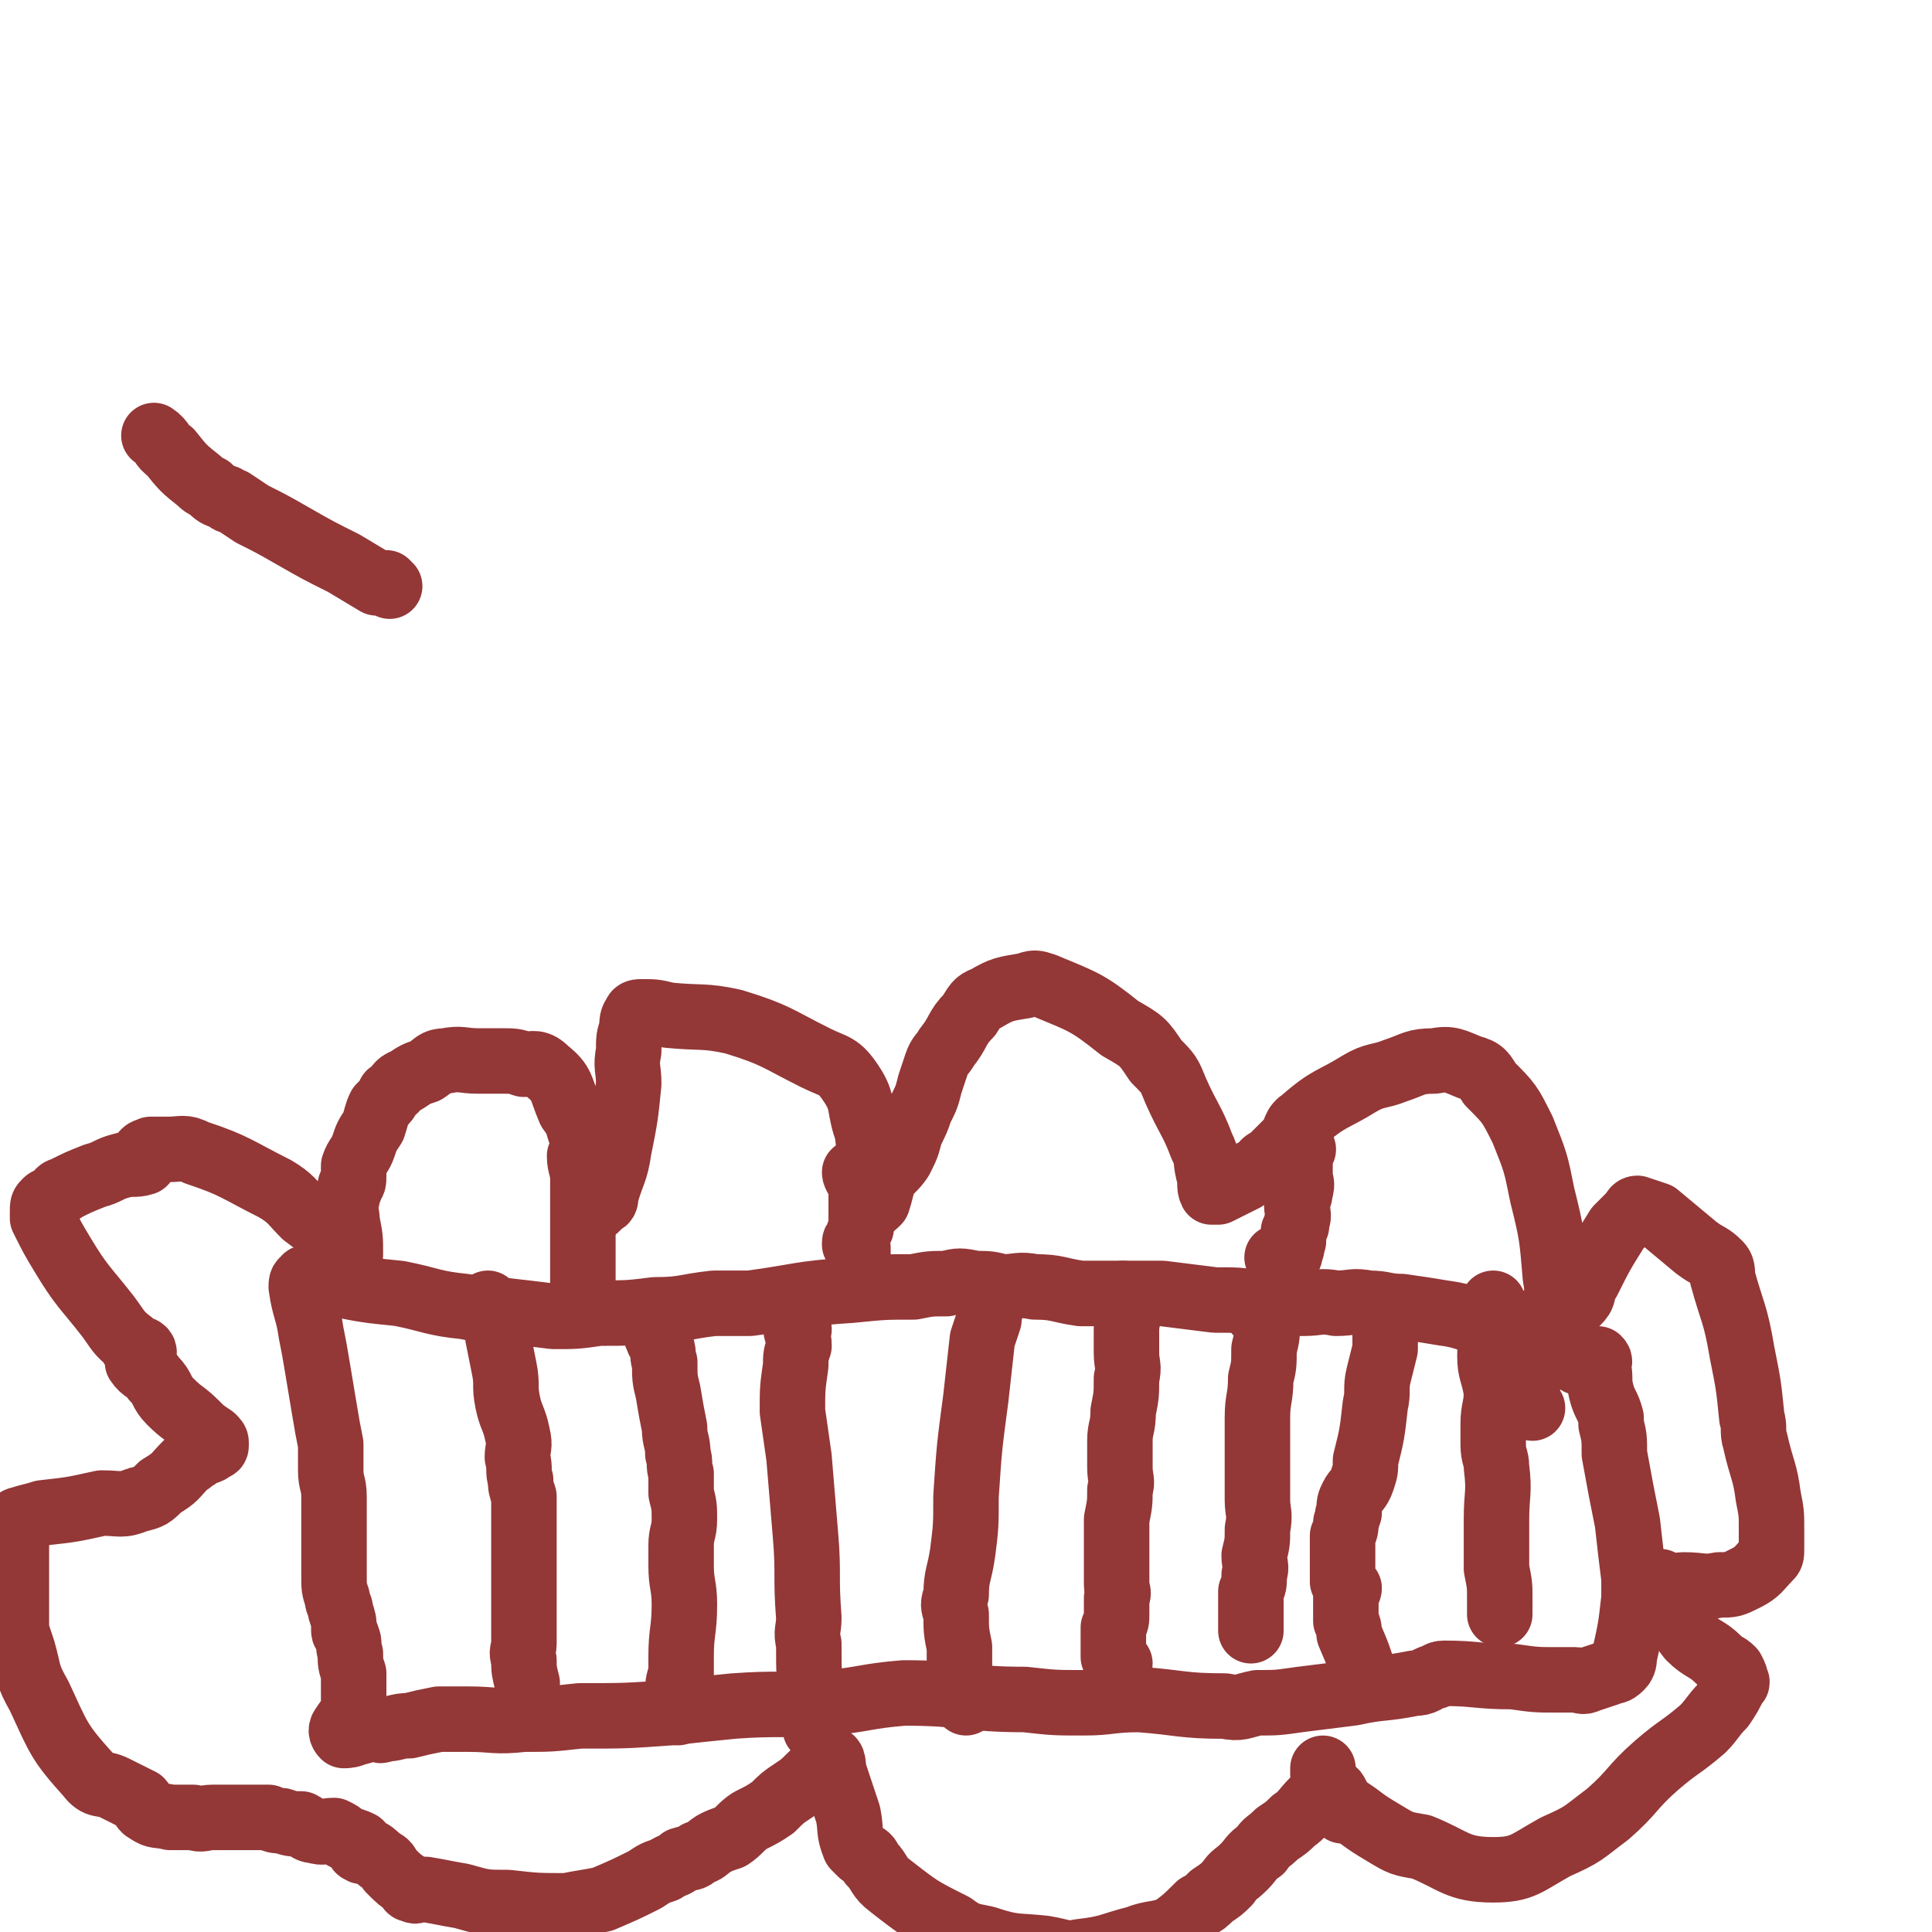
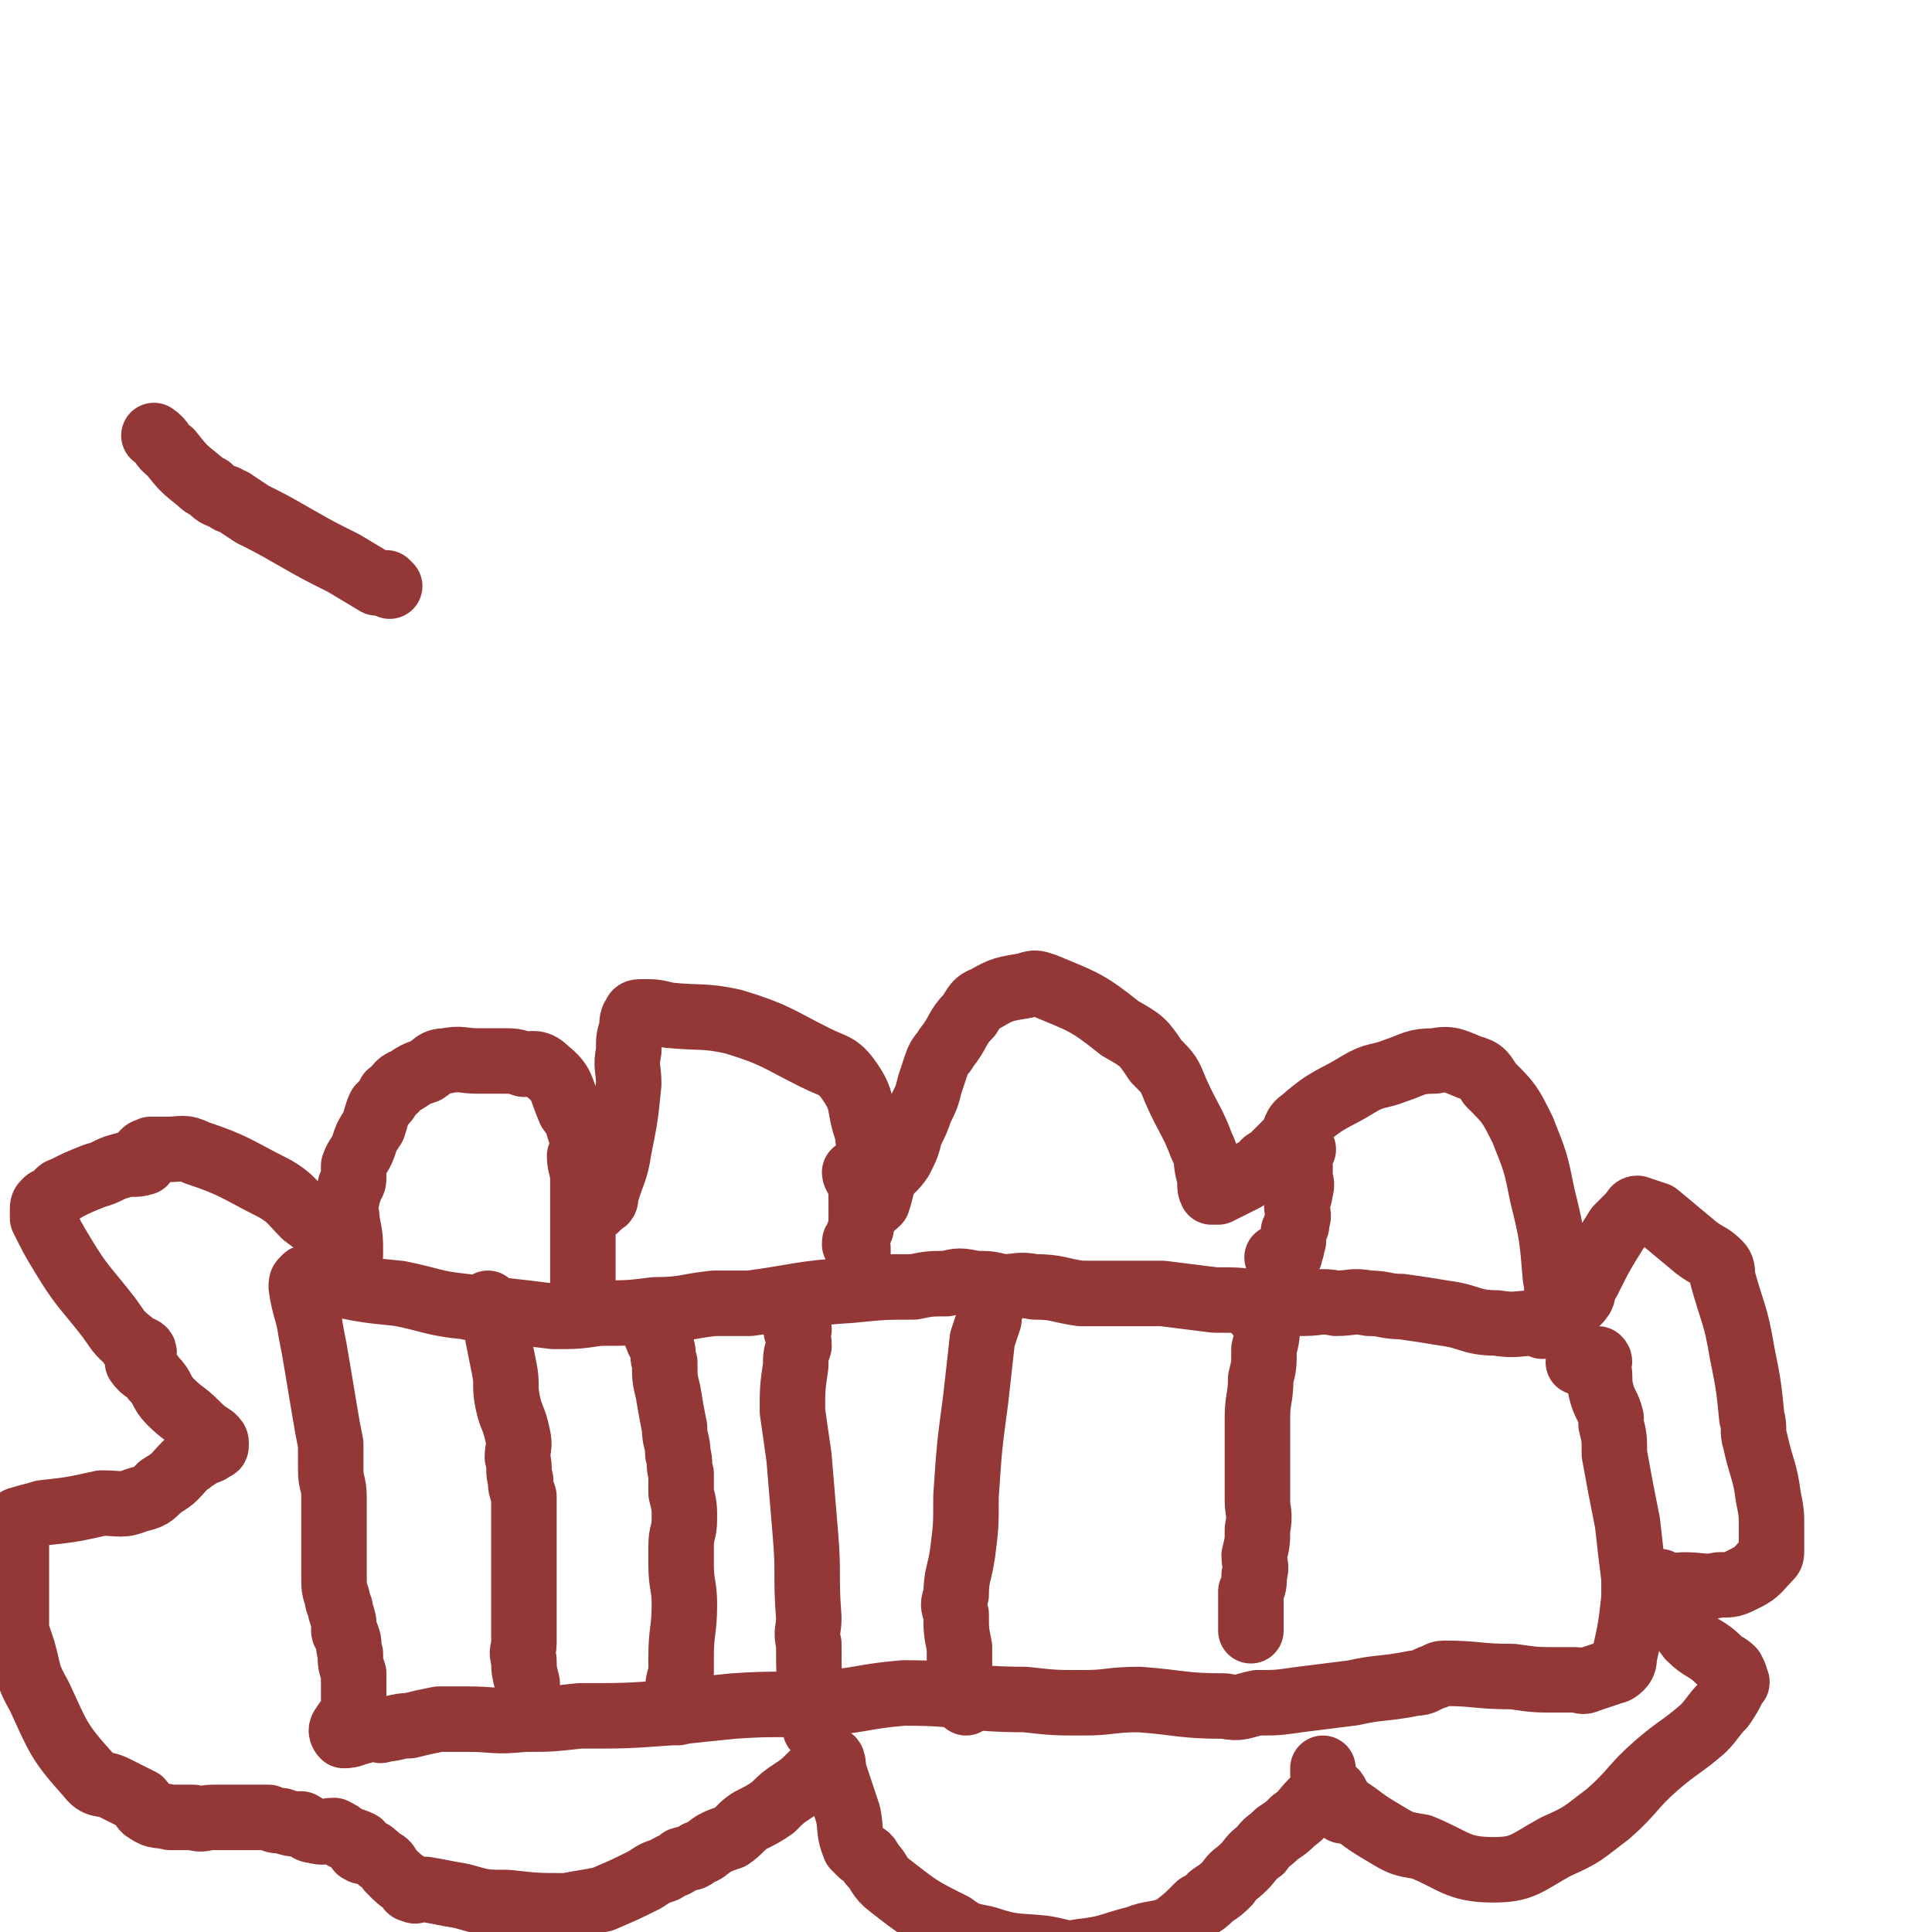
<svg xmlns="http://www.w3.org/2000/svg" viewBox="0 0 590 590" version="1.1">
  <g fill="none" stroke="#943737" stroke-width="20" stroke-linecap="round" stroke-linejoin="round">
    <path d="M471,405c0,0 -1,-1 -1,-1 -7,0 -7,1 -13,0 -8,0 -8,-2 -16,-3 -6,-1 -6,-1 -13,-2 -5,0 -5,-1 -10,-1 -5,-1 -5,0 -10,0 -5,-1 -5,0 -10,0 -7,0 -7,0 -13,0 -7,-1 -7,-1 -14,-1 -8,-1 -8,-1 -16,-2 -6,0 -6,0 -13,0 -6,0 -6,0 -12,0 -7,-1 -7,-2 -14,-2 -5,-1 -5,0 -10,0 -4,-1 -4,-1 -8,-1 -5,-1 -5,-1 -9,0 -5,0 -5,0 -10,1 -9,0 -9,0 -19,1 -16,1 -16,2 -31,4 -6,0 -6,0 -11,0 -9,1 -9,2 -18,2 -8,1 -8,1 -17,1 -7,1 -7,1 -14,1 -8,-1 -8,-1 -17,-2 -5,0 -5,0 -10,-1 -10,-1 -10,-2 -20,-4 -10,-1 -10,-1 -20,-3 -3,0 -3,0 -6,0 -1,-1 -1,-1 -2,-2 0,0 -1,0 -1,1 -1,0 -1,1 -1,2 1,7 2,7 3,14 1,5 1,5 2,11 1,6 1,6 2,12 1,6 1,6 2,11 0,4 0,4 0,8 0,4 1,4 1,8 0,4 0,4 0,9 0,4 0,4 0,8 0,4 0,4 0,7 0,4 0,4 1,7 0,2 1,2 1,4 1,3 1,3 1,5 0,0 0,1 0,1 0,1 1,1 1,2 1,2 0,2 1,5 0,3 0,3 1,6 0,1 0,1 0,2 0,1 0,1 0,2 0,2 0,2 0,5 0,1 0,1 0,2 -1,3 -2,3 -3,5 -1,1 -1,2 0,3 1,0 2,0 4,-1 1,0 1,0 3,-1 1,0 1,0 2,0 1,0 1,0 1,0 1,0 1,1 2,0 4,0 4,-1 8,-1 4,-1 4,-1 9,-2 4,0 4,0 9,0 8,0 8,1 17,0 8,0 8,0 17,-1 14,0 14,0 28,-1 9,-1 9,-1 19,-2 14,-1 14,0 29,-1 11,-1 11,-2 23,-3 19,0 19,2 37,2 9,1 9,1 18,1 8,0 8,-1 17,-1 13,1 13,2 26,2 5,1 5,0 10,-1 6,0 6,0 13,-1 8,-1 8,-1 16,-2 9,-2 9,-1 19,-3 3,0 3,-1 6,-2 1,0 1,-1 3,-1 10,0 10,1 21,1 7,1 7,1 14,1 2,0 2,0 3,0 1,0 1,0 2,0 2,0 2,1 4,0 3,-1 3,-1 6,-2 2,-1 2,0 4,-2 1,-1 1,-2 1,-3 2,-9 2,-9 3,-18 0,-2 0,-2 0,-4 0,-1 0,-1 0,-2 -1,-8 -1,-8 -2,-17 -2,-10 -2,-10 -4,-21 0,-5 0,-5 -1,-9 0,-1 0,-1 0,-2 -1,-4 -2,-4 -3,-8 -1,-4 0,-4 -1,-8 0,-1 1,-1 0,-2 -2,0 -3,0 -6,1 " />
    <path d="M150,399c0,0 -1,-1 -1,-1 0,1 1,1 2,3 1,3 1,4 1,7 1,5 1,5 2,10 1,5 0,5 1,10 1,5 2,5 3,10 1,4 0,4 0,7 1,4 0,4 1,7 0,2 0,2 1,5 0,3 0,3 0,6 0,4 0,4 0,8 0,4 0,4 0,8 0,4 0,4 0,8 0,2 0,2 0,4 0,3 0,3 0,5 0,1 0,1 0,2 0,1 0,1 0,2 0,1 0,1 0,2 0,2 -1,2 0,5 0,3 0,3 1,7 " />
    <path d="M244,406c0,0 -1,-1 -1,-1 0,2 1,3 1,6 -1,3 -1,3 -1,6 -1,7 -1,7 -1,14 1,7 1,7 2,14 1,12 1,12 2,24 1,12 0,12 1,25 0,4 -1,4 0,8 0,9 0,9 1,18 0,3 0,3 1,6 0,1 0,1 0,2 " />
    <path d="M201,407c0,0 -1,-1 -1,-1 0,1 0,1 1,3 0,1 1,1 1,2 1,3 0,3 1,5 0,5 0,5 1,9 1,6 1,6 2,11 0,4 1,4 1,8 1,3 0,3 1,6 0,3 0,3 0,6 1,4 1,4 1,8 0,4 -1,4 -1,8 0,3 0,3 0,6 0,6 1,6 1,12 0,8 -1,8 -1,16 0,2 0,2 0,5 -1,3 -1,3 -1,7 -1,2 0,2 0,4 0,1 0,1 0,1 " />
    <path d="M305,395c0,0 -1,-1 -1,-1 -1,1 0,1 -1,3 0,3 -1,3 -1,6 -1,3 -1,3 -2,6 -1,9 -1,9 -2,18 -2,15 -2,15 -3,30 0,9 0,9 -1,17 -1,7 -2,7 -2,13 -1,3 -1,3 0,6 0,5 0,5 1,10 0,4 0,4 0,8 0,2 0,2 1,5 0,1 -1,1 0,2 0,1 0,1 1,2 " />
-     <path d="M344,396c0,0 -1,-1 -1,-1 0,2 1,3 1,5 1,3 0,3 0,6 0,4 0,4 0,7 0,4 1,4 0,8 0,5 0,5 -1,10 0,5 -1,5 -1,9 0,4 0,4 0,8 0,4 1,4 0,7 0,4 0,4 -1,9 0,3 0,3 0,6 0,2 0,2 0,5 0,2 0,2 0,3 0,2 0,2 0,3 0,2 0,2 0,3 0,2 1,2 0,4 0,3 0,3 0,5 0,2 0,2 -1,4 0,3 0,3 0,5 0,2 0,2 0,4 1,1 1,1 2,2 0,1 -1,1 -1,2 1,2 1,2 1,4 " />
    <path d="M385,402c0,0 -1,-1 -1,-1 1,1 2,1 3,3 0,4 0,4 -1,8 0,5 0,5 -1,9 0,6 -1,6 -1,12 0,5 0,5 0,10 0,4 0,4 0,8 0,3 0,3 0,7 0,4 1,4 0,9 0,4 0,4 -1,8 0,3 1,3 0,6 0,3 0,3 -1,5 0,2 0,2 0,5 0,1 0,1 0,3 0,0 0,0 0,1 0,1 0,1 0,2 0,1 0,1 0,1 " />
-     <path d="M424,405c0,0 -1,-1 -1,-1 0,1 0,1 0,3 0,2 0,2 0,5 -1,4 -1,4 -2,8 -1,4 0,5 -1,9 -1,9 -1,9 -3,17 0,3 0,3 -1,6 -1,3 -2,3 -3,5 -1,2 -1,2 -1,5 -1,1 0,1 -1,3 0,2 0,2 -1,4 0,1 0,1 0,3 0,2 0,2 0,4 0,0 0,0 0,1 0,1 0,1 0,2 0,1 0,1 0,2 0,1 0,1 0,2 1,1 1,1 2,2 0,1 -1,1 -1,2 0,1 0,1 0,3 0,2 0,2 0,3 0,1 0,1 0,2 1,2 1,2 1,4 3,7 3,7 5,14 " />
-     <path d="M468,430c0,0 -1,0 -1,-1 -1,-3 0,-3 -1,-6 0,-5 0,-5 -1,-10 -1,-3 0,-3 -2,-5 -2,-4 -4,-3 -6,-7 -1,-1 -1,-3 -1,-3 0,0 0,2 0,4 0,6 -1,6 -1,12 0,5 1,5 2,11 0,5 -1,5 -1,10 0,3 0,3 0,6 0,4 1,4 1,7 1,8 0,8 0,16 0,7 0,8 0,15 1,5 1,5 1,9 0,1 0,1 0,2 0,0 0,0 0,1 0,1 0,1 0,2 " />
    <path d="M107,390c0,0 -1,0 -1,-1 0,-3 1,-3 1,-6 0,-5 0,-5 -1,-10 0,-3 -1,-3 0,-7 0,-2 1,-2 1,-4 1,-1 1,-1 1,-3 0,-1 0,-2 0,-3 1,-3 2,-3 3,-6 1,-3 1,-3 3,-6 1,-3 1,-4 2,-6 2,-2 2,-2 3,-4 3,-2 2,-3 5,-4 3,-2 3,-2 6,-3 3,-2 3,-3 6,-3 5,-1 5,0 10,0 3,0 3,0 7,0 4,0 4,0 7,1 3,0 4,-1 7,2 5,4 4,5 7,12 3,4 2,4 4,9 1,6 1,6 3,12 0,3 0,3 0,6 0,1 1,1 1,2 0,1 0,1 0,1 1,-1 1,-1 2,-2 1,0 1,-1 1,-2 2,-7 3,-7 4,-14 2,-10 2,-10 3,-20 0,-5 -1,-5 0,-10 0,-4 0,-4 1,-7 0,-2 0,-3 1,-4 0,-1 1,-1 2,-1 4,0 4,0 8,1 10,1 11,0 20,2 13,4 13,5 25,11 6,3 7,2 11,8 4,6 2,7 5,15 0,4 1,4 1,7 0,6 -1,6 -1,11 -1,2 0,2 0,4 0,0 -1,1 0,1 1,0 2,-1 3,-2 1,-3 1,-4 2,-7 2,-3 3,-3 5,-6 2,-4 2,-4 3,-8 2,-4 2,-4 3,-7 2,-4 2,-4 3,-8 1,-3 1,-3 2,-6 1,-3 2,-3 3,-5 4,-5 3,-6 7,-10 2,-3 2,-4 5,-5 5,-3 6,-3 12,-4 3,-1 3,-1 6,0 12,5 13,5 23,13 7,4 7,4 11,10 4,4 4,4 6,9 4,9 5,9 8,17 2,4 1,4 2,8 1,3 0,4 1,6 1,0 1,0 2,0 2,-1 2,-1 4,-2 2,-1 2,-1 4,-2 2,-2 2,-2 5,-3 1,-2 1,-2 3,-3 3,-3 3,-3 6,-6 2,-3 1,-4 4,-6 8,-7 9,-6 17,-11 5,-3 6,-2 11,-4 6,-2 6,-3 12,-3 5,-1 6,0 11,2 4,1 4,2 6,5 6,6 6,6 10,14 4,10 4,10 6,20 3,12 3,13 4,25 1,5 0,5 0,10 0,2 -1,4 0,5 1,0 2,-2 3,-3 0,-1 0,-1 1,-1 1,-3 2,-2 4,-5 1,-2 0,-3 2,-5 4,-8 4,-8 9,-16 2,-2 2,-2 4,-4 1,-1 1,-2 2,-2 3,1 3,1 6,2 6,5 6,5 12,10 4,3 4,2 7,5 1,1 1,2 1,4 3,11 4,11 6,23 2,10 2,10 3,20 1,3 0,4 1,7 2,9 3,9 4,17 1,5 1,5 1,10 0,3 0,3 0,6 0,2 0,2 -1,3 -3,3 -3,4 -7,6 -4,2 -4,2 -8,2 -5,1 -5,0 -11,0 -2,0 -2,1 -4,0 -1,0 -1,0 -2,0 -1,0 -1,-1 -1,-1 -1,0 -3,0 -2,0 4,8 5,9 11,17 4,4 5,3 9,7 2,2 2,1 4,3 1,2 1,2 1,3 1,1 0,1 0,1 -2,4 -2,4 -4,7 -3,3 -3,4 -6,7 -7,6 -7,5 -14,11 -8,7 -7,8 -15,15 -8,6 -7,6 -16,10 -9,5 -10,7 -19,7 -11,0 -12,-3 -22,-7 -6,-1 -6,-1 -11,-4 -5,-3 -5,-3 -9,-6 -3,-2 -3,-2 -5,-4 -1,-1 0,-1 -1,-2 0,-1 -1,-1 -2,-1 -1,0 -1,0 -2,0 -1,1 0,2 -1,3 0,0 -1,0 -2,0 -3,3 -3,4 -6,6 -2,2 -2,2 -5,4 -3,3 -3,2 -5,5 -3,2 -3,3 -5,5 -3,3 -3,2 -5,5 -2,2 -2,2 -5,4 -2,2 -2,2 -4,3 -4,4 -4,4 -8,7 -5,2 -6,1 -11,3 -8,2 -8,3 -17,4 -5,1 -5,0 -11,-1 -9,-1 -9,0 -18,-3 -5,-1 -6,-1 -10,-4 -10,-5 -10,-5 -19,-12 -4,-3 -3,-4 -6,-7 -1,-2 -1,-2 -3,-3 -1,-1 -1,-1 -2,-2 -2,-5 -1,-5 -2,-10 -2,-6 -2,-6 -4,-12 -1,-3 0,-5 -2,-5 -2,0 -2,3 -5,5 -3,3 -3,3 -6,5 -3,2 -3,2 -6,5 -3,2 -3,2 -7,4 -3,2 -3,3 -6,5 -3,1 -3,1 -5,2 -3,2 -2,2 -5,3 -2,2 -2,1 -5,2 -2,2 -2,1 -5,3 -3,1 -3,1 -6,3 -6,3 -6,3 -13,6 -5,1 -6,1 -11,2 -9,0 -9,0 -18,-1 -7,0 -7,0 -14,-2 -6,-1 -5,-1 -11,-2 -1,0 -1,0 -2,0 -1,0 -1,1 -2,0 -1,0 -1,0 -1,-1 -3,-2 -3,-2 -6,-5 -1,-2 -1,-2 -3,-3 -2,-2 -2,-2 -4,-3 -1,0 -1,1 -2,0 -1,0 0,-1 0,-2 -2,-1 -3,-1 -5,-2 -1,-1 -1,-1 -3,-2 -3,0 -3,1 -6,0 -2,0 -2,-1 -4,-2 -3,0 -3,0 -6,-1 -2,0 -2,0 -4,-1 -3,0 -3,0 -5,0 -2,0 -2,0 -4,0 -2,0 -2,0 -4,0 -2,0 -2,0 -4,0 -3,0 -3,1 -6,0 -3,0 -4,0 -7,0 -4,-1 -4,0 -7,-2 -2,-1 -1,-2 -2,-3 -2,-1 -2,-1 -4,-2 -2,-1 -2,-1 -4,-2 -4,-2 -5,0 -8,-4 -9,-10 -9,-11 -15,-24 -4,-7 -3,-7 -5,-14 -1,-3 -1,-3 -2,-6 0,-2 0,-3 0,-5 0,-6 0,-6 0,-11 0,-6 0,-6 0,-13 0,-2 0,-2 0,-3 0,-1 0,-2 1,-2 3,-1 4,-1 7,-2 9,-1 9,-1 18,-3 6,0 6,1 11,-1 4,-1 4,-1 7,-4 5,-3 4,-3 8,-7 2,-1 1,-1 3,-2 2,-2 2,-1 4,-2 0,-1 0,-1 1,-1 1,0 1,0 1,-1 0,-1 0,-1 -1,-2 -3,-2 -3,-2 -5,-4 -4,-4 -4,-3 -8,-7 -3,-3 -2,-4 -5,-7 -2,-3 -3,-2 -5,-5 0,-1 2,-2 2,-3 0,-1 -1,-1 -3,-2 -1,0 -1,0 -1,-1 -4,-3 -4,-4 -7,-8 -7,-9 -8,-9 -14,-19 -3,-5 -3,-5 -6,-11 0,-1 0,-1 0,-2 0,-2 0,-2 1,-3 1,-1 1,0 2,-1 1,0 1,-1 2,-2 1,-1 1,0 2,-1 4,-2 4,-2 9,-4 4,-1 4,-2 8,-3 3,-1 4,0 7,-1 1,-1 -1,-2 0,-3 1,-1 1,0 2,-1 3,0 3,0 5,0 5,0 5,-1 9,1 12,4 12,5 24,11 5,3 5,4 9,8 4,3 4,3 8,6 1,0 1,0 2,1 " />
    <path d="M262,359c0,0 -1,-1 -1,-1 0,1 1,2 2,4 0,2 0,2 0,5 0,2 0,2 0,5 0,2 0,2 0,3 -1,2 -1,2 -1,3 -1,1 -1,1 -1,2 0,0 0,0 1,1 0,1 0,1 0,2 " />
    <path d="M178,354c0,0 -1,-1 -1,-1 0,3 1,4 1,7 0,5 0,5 0,10 0,4 0,4 0,8 0,2 0,2 0,4 0,2 0,2 0,4 0,1 0,1 0,3 0,0 0,0 0,1 0,1 0,1 0,2 0,2 0,2 0,5 " />
    <path d="M398,351c0,0 -1,-1 -1,-1 0,1 0,2 0,5 0,2 0,2 0,4 0,2 1,2 0,5 0,2 -1,2 -1,4 0,2 1,3 0,5 0,2 0,1 -1,3 0,2 0,2 0,3 -1,2 0,2 -1,3 0,1 0,2 -1,2 -1,0 -1,0 -3,0 " />
    <path d="M410,553c0,0 -1,-1 -1,-1 -1,-1 -1,-1 -2,-2 -1,-1 -1,-1 -2,-3 0,-1 1,-1 0,-3 0,-1 -1,-1 -1,-2 0,-1 0,-1 0,-2 " />
    <path d="M119,179c0,0 0,0 -1,-1 -1,0 -1,0 -3,0 -5,-3 -5,-3 -10,-6 -8,-4 -8,-4 -15,-8 -7,-4 -7,-4 -13,-7 -3,-2 -3,-2 -6,-4 -1,0 -1,0 -2,-1 -3,-1 -3,-1 -5,-3 -2,-1 -2,-1 -3,-2 -5,-4 -5,-4 -9,-9 -3,-2 -2,-3 -5,-5 " />
  </g>
</svg>